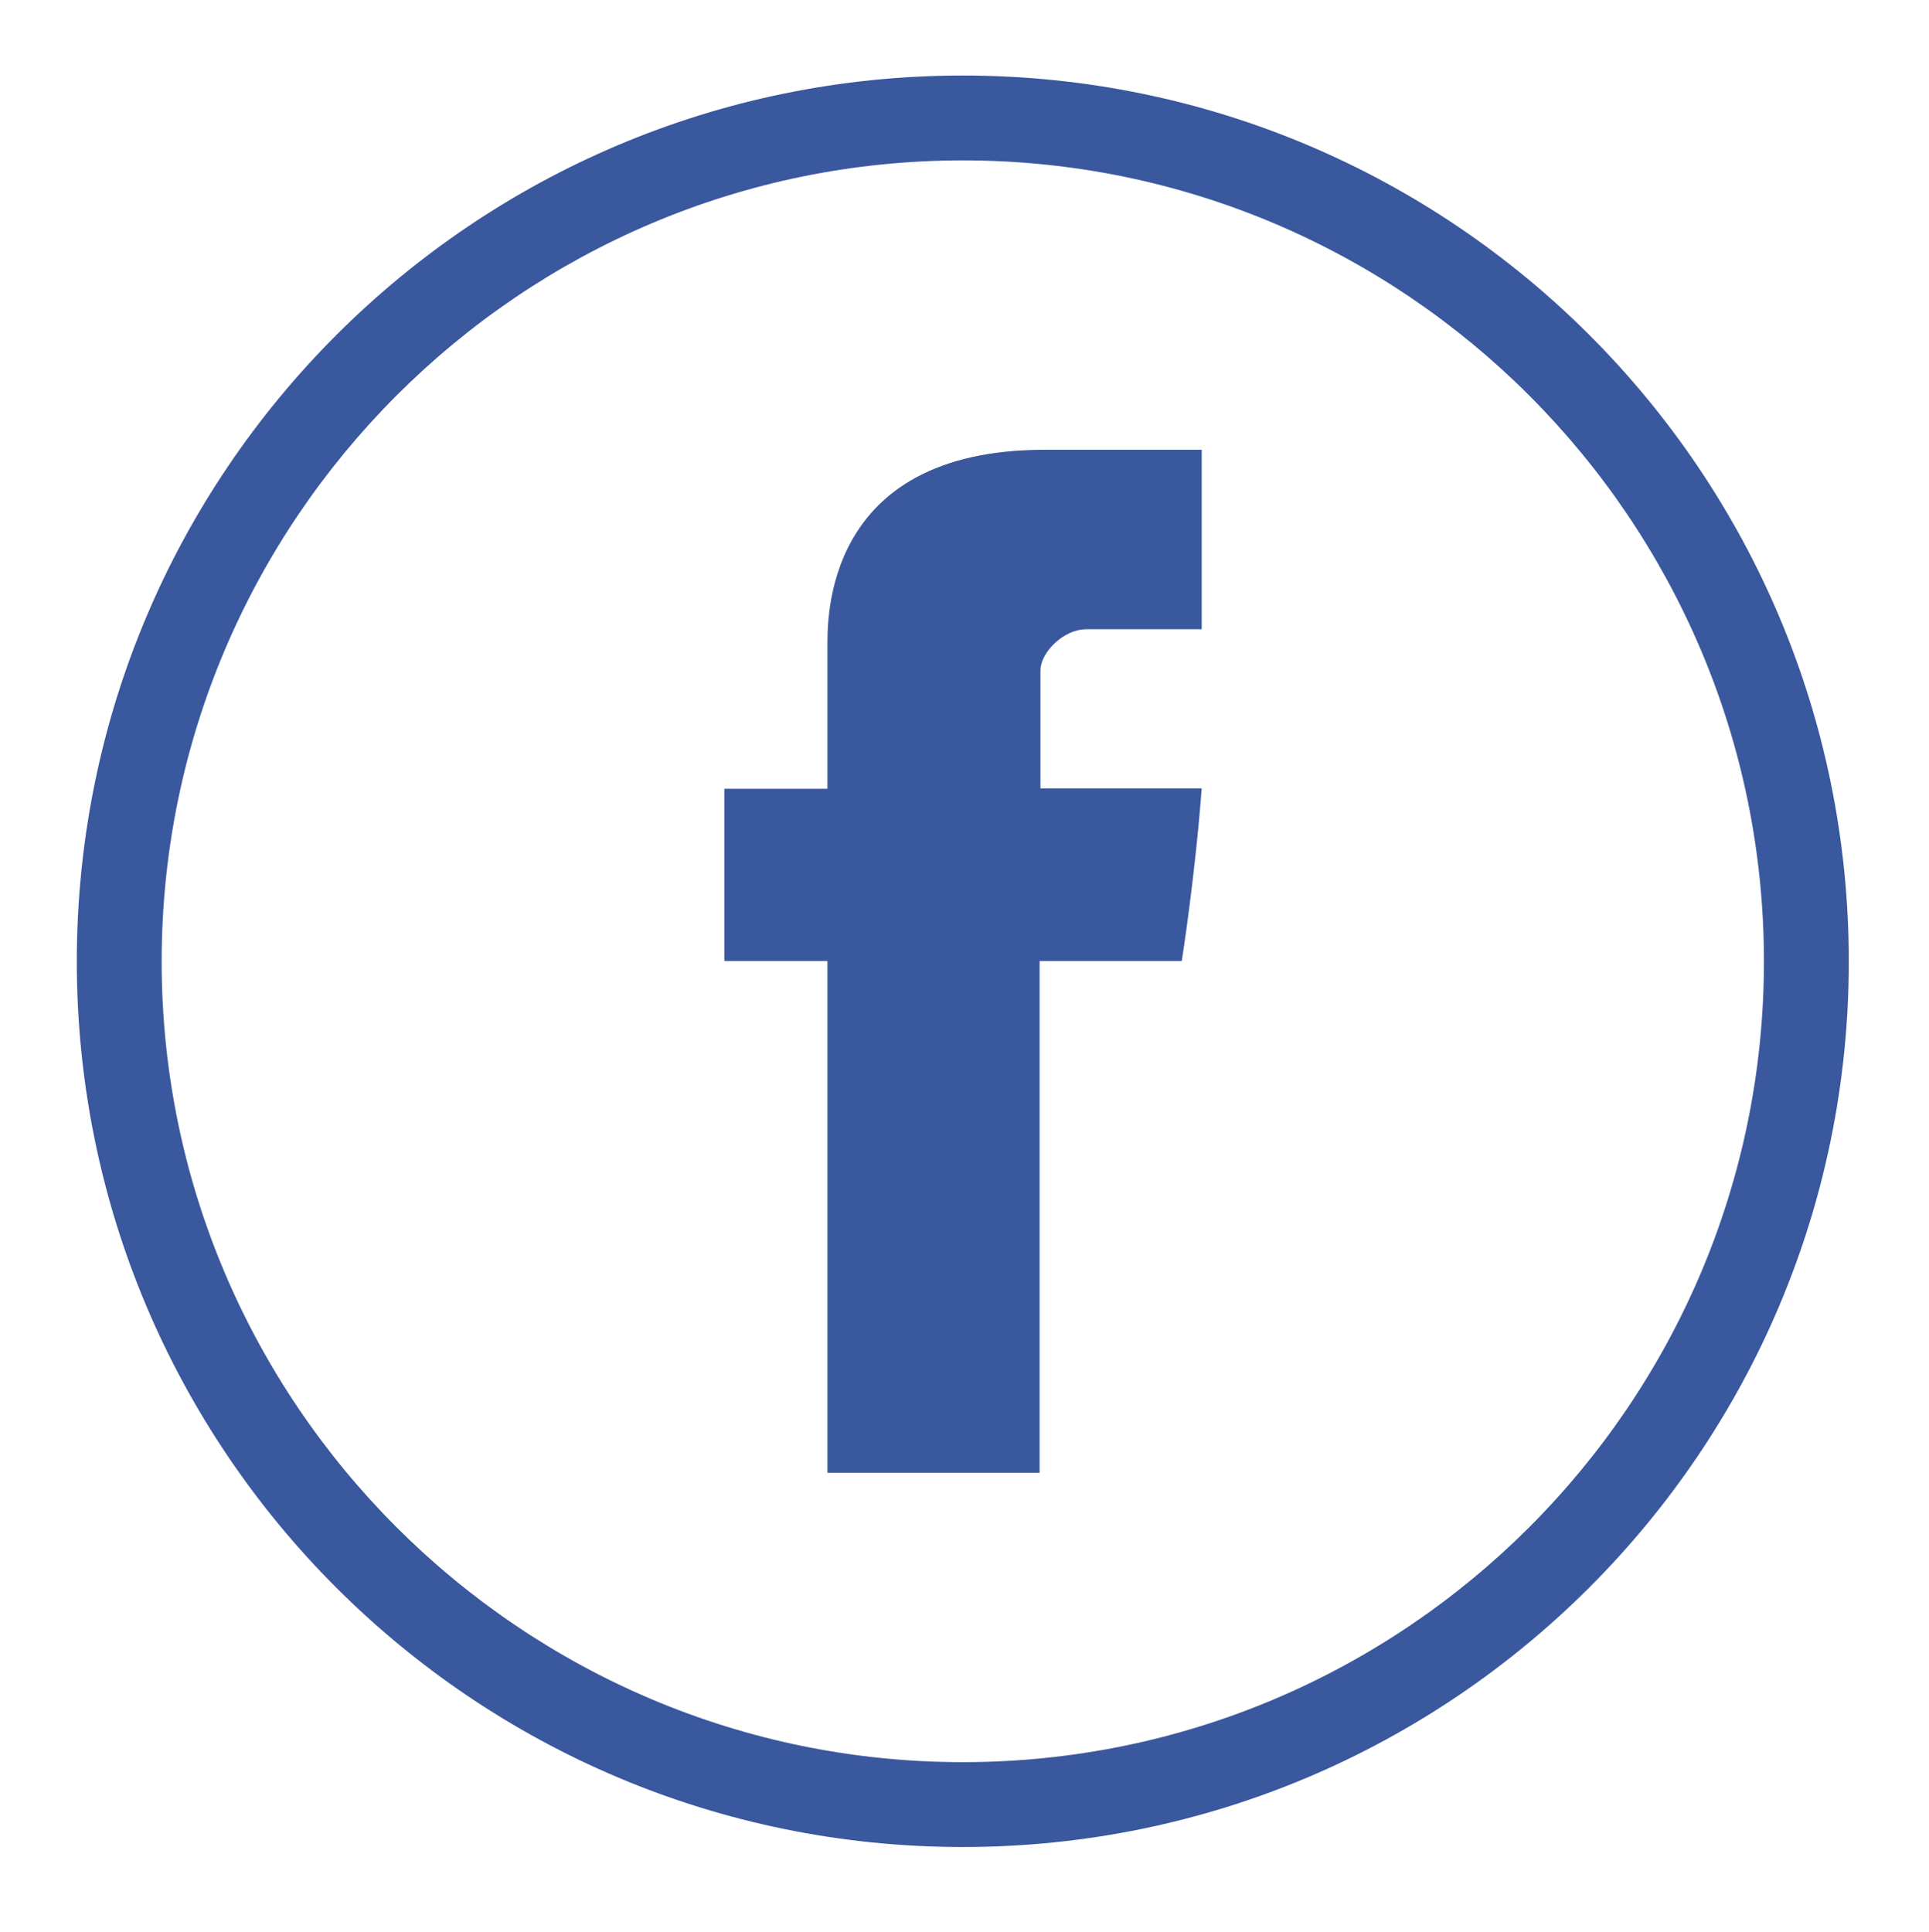
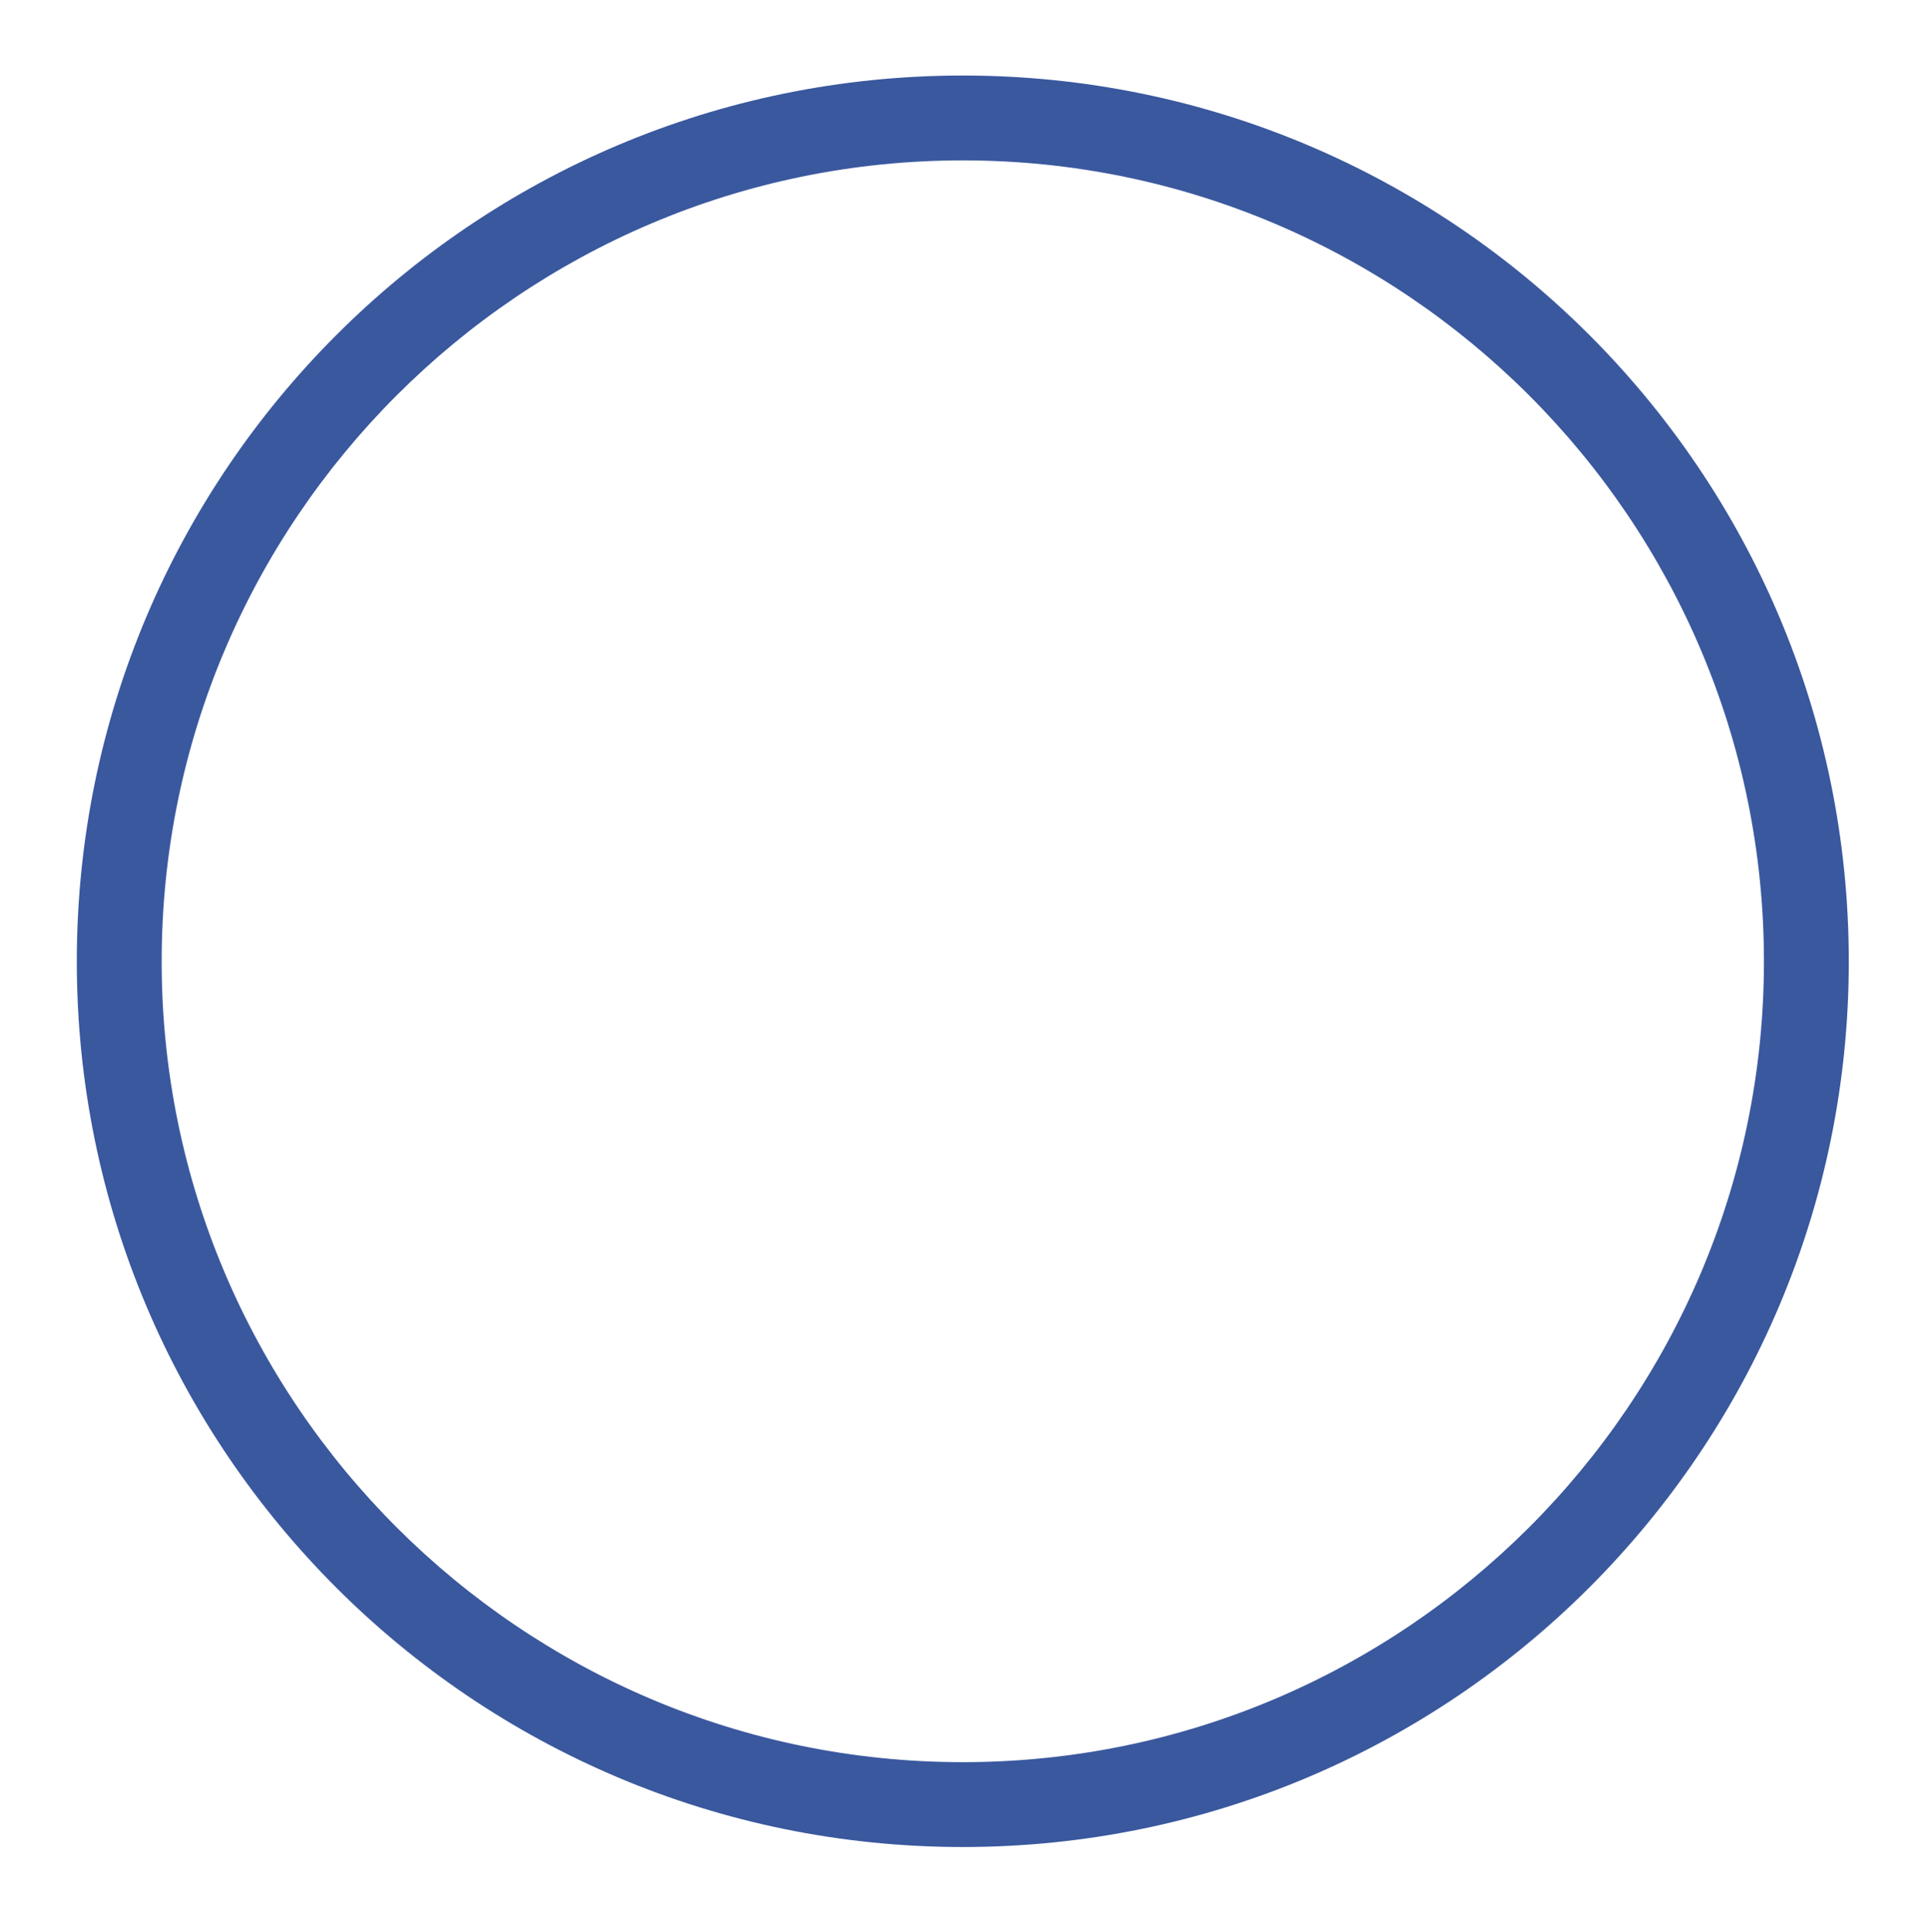
<svg xmlns="http://www.w3.org/2000/svg" version="1.1" id="Layer_1" x="0px" y="0px" width="45.46px" height="45.54px" viewBox="0 0 45.46 45.54" enable-background="new 0 0 45.46 45.54" xml:space="preserve">
  <g>
    <path fill="#3A589E" d="M22.69,3.78c10.41,0,18.88,8.47,18.88,18.88S33.1,41.53,22.69,41.53c-10.41,0-18.88-8.47-18.88-18.87   S12.28,3.78,22.69,3.78 M22.69,1.78c-11.53,0-20.88,9.35-20.88,20.88c0,11.53,9.35,20.87,20.88,20.87   c11.53,0,20.88-9.35,20.88-20.87C43.57,11.12,34.22,1.78,22.69,1.78L22.69,1.78z" />
-     <path fill="#3A589E" d="M19.5,15.27v3.32h-2.43v4.06h2.43v12.06h5V22.65h3.35c0,0,0.31-1.95,0.47-4.07h-3.8V15.8   c0-0.42,0.54-0.97,1.08-0.97h2.72V10.6h-3.7C19.37,10.6,19.5,14.66,19.5,15.27L19.5,15.27z M19.5,15.27" />
  </g>
</svg>